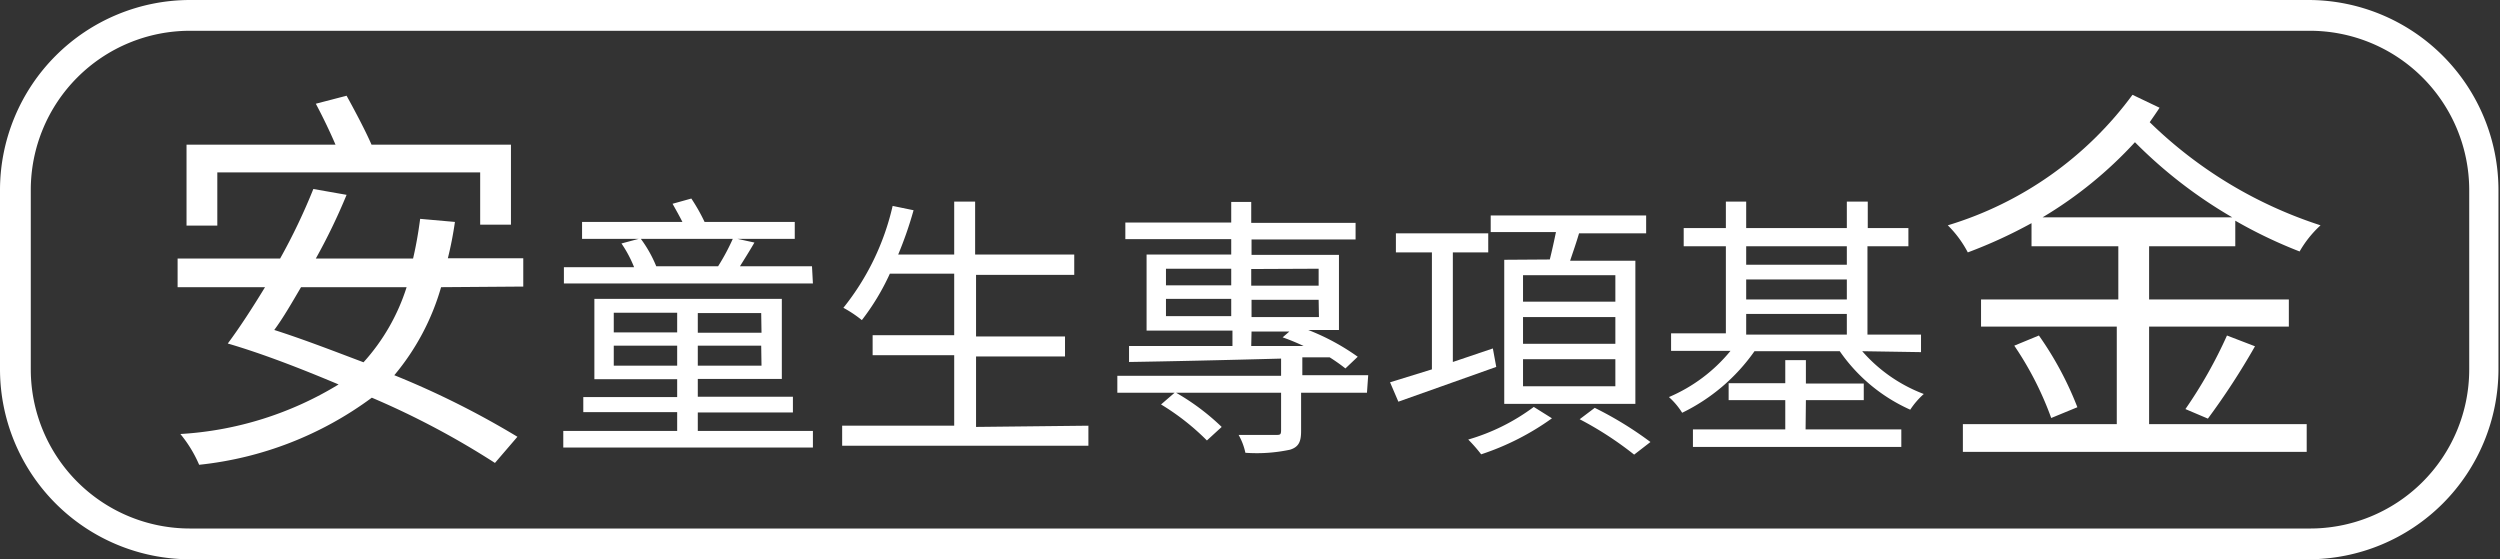
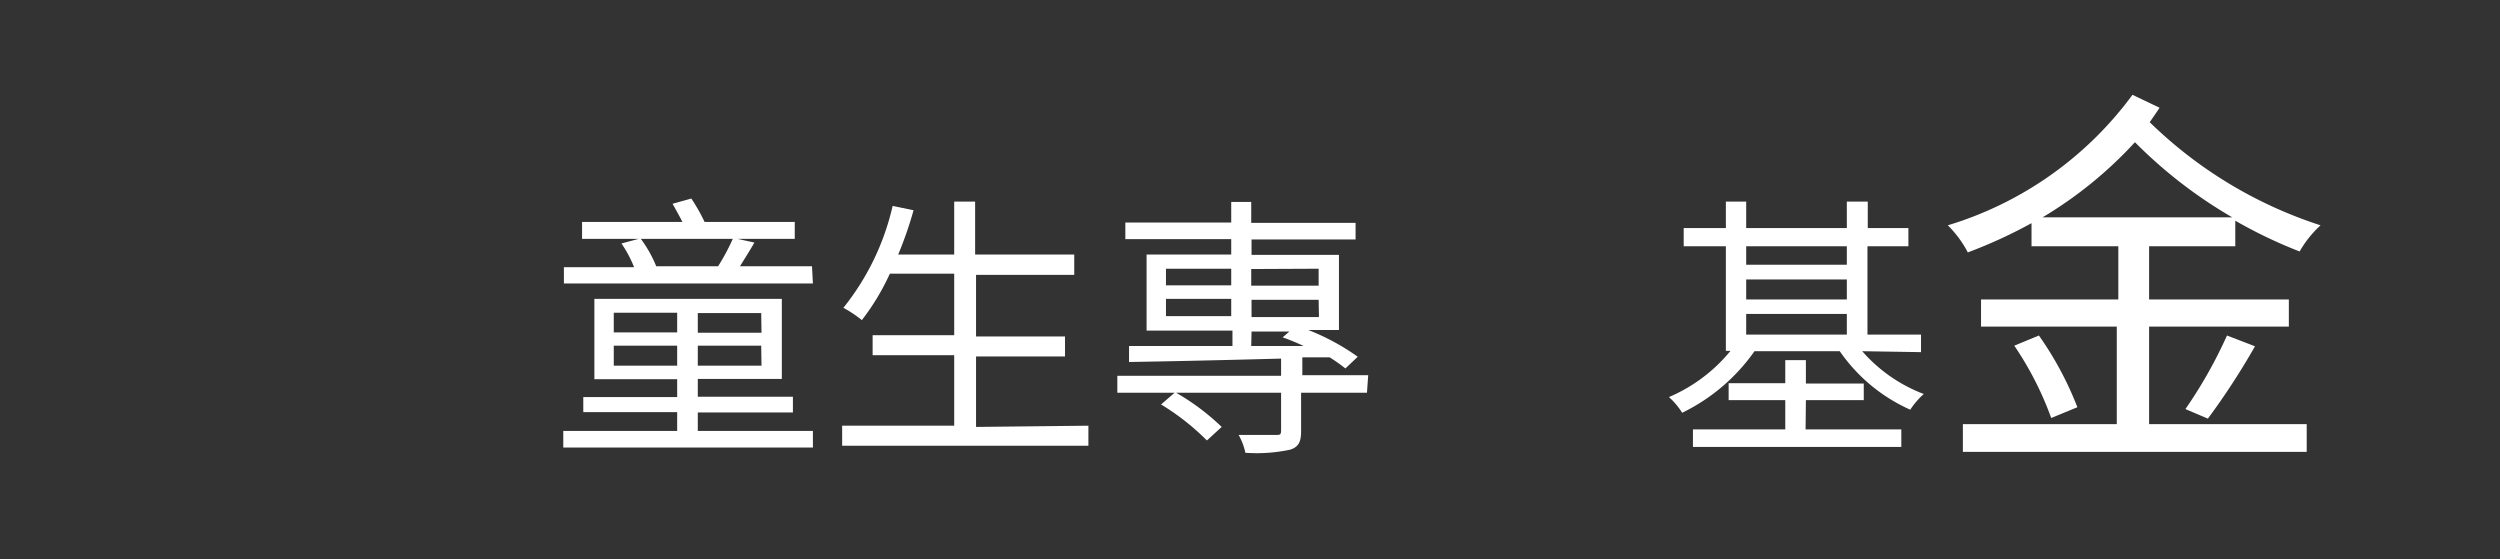
<svg xmlns="http://www.w3.org/2000/svg" viewBox="0 0 81.22 18.17">
  <rect x="0" y="0" width="81.22" height="18.17" fill="#333333" stroke="none" />
  <defs>
    <style>.cls-1{fill:#fff;}</style>
  </defs>
  <title>資產 5</title>
  <g id="圖層_2" data-name="圖層 2">
    <g id="圖層_1-2" data-name="圖層 1">
-       <path class="cls-1" d="M14.33,9.33a7.78,7.78,0,0,1-1.52,2.86,28.09,28.09,0,0,1,4,2l-.73.85a26.66,26.66,0,0,0-4-2.12A11.43,11.43,0,0,1,6.47,15.1a4.11,4.11,0,0,0-.61-1A11.1,11.1,0,0,0,11,12.49c-1.21-.51-2.47-1-3.6-1.33.38-.51.79-1.14,1.21-1.83H5.77V8.4H9.1a19.52,19.52,0,0,0,1.08-2.26l1.08.19a19.5,19.5,0,0,1-1,2.07h3.16q.14-.6.23-1.29l1.13.1c-.06.42-.14.82-.23,1.18H17v.92Zm-7.27-2h-1V4.7h4.84c-.18-.42-.42-.92-.64-1.33l1-.26c.27.49.61,1.13.81,1.59H16.6V7.3h-1V5.6H7.06Zm2.72,2c-.3.51-.58,1-.87,1.39.94.3,1.92.68,2.9,1.05a6.6,6.6,0,0,0,1.4-2.44Z" />
      <path class="cls-1" d="M26.41,14v.54H18.3V14H22v-.61H18.95V12.9H22v-.58H19.31V9.71H25.4v2.6H22.67v.58h3.09v.51H22.67V14Zm0-4.79H18.32V8.68H20.6a3.88,3.88,0,0,0-.41-.77l.56-.15H18.91V7.21h3.26c-.1-.2-.22-.41-.32-.59l.61-.17a5.93,5.93,0,0,1,.43.76h2.93v.55h-5a4.1,4.1,0,0,1,.5.89l-.09,0h2.1a7,7,0,0,0,.49-.92l.69.15c-.15.26-.32.53-.47.77h2.34ZM19.94,10.8H22v-.64H19.94ZM22,11.88v-.65H19.94v.65Zm2.73-1.71H22.67v.64h2.07Zm0,1.06H22.67v.65h2.07Z" />
      <path class="cls-1" d="M35.36,13.83v.65h-8v-.65H31V11.54H28.35v-.65H31v-2H28.91A7.63,7.63,0,0,1,28,10.4a3.87,3.87,0,0,0-.6-.4A8.2,8.2,0,0,0,29,6.69l.68.14a12.32,12.32,0,0,1-.5,1.44H31V6.55h.68V8.27h3.22v.66H31.71v2H34.6v.65H31.71v2.29Z" />
      <path class="cls-1" d="M44.41,12.76H42.27V14c0,.34-.07.52-.36.61a5.21,5.21,0,0,1-1.45.1,2,2,0,0,0-.22-.58c.55,0,1.05,0,1.2,0s.18,0,.18-.16V12.76H38.21a7.52,7.52,0,0,1,1.48,1.11l-.48.44a7.78,7.78,0,0,0-1.49-1.17l.44-.38H36.3v-.55h5.32v-.56c-1.85.05-3.65.09-4.94.11l0-.52,3.36,0v-.5H37.25V8.27H40v-.5H36.56V7.23H40V6.56h.65v.68h3.39v.54H40.66v.5H43.5v2.44h-1a7.36,7.36,0,0,1,1.61.87l-.4.38a5.9,5.9,0,0,0-.51-.36l-.89,0v.58h2.14ZM37.88,9.27H40V8.73H37.88Zm2.12,1V9.71H37.88v.56Zm.65-1.53v.54h2.19V8.73Zm2.19,1H40.66v.56h2.19Zm-2.19,1.5,1.7,0a6.79,6.79,0,0,0-.68-.28l.22-.19H40.66Z" />
-       <path class="cls-1" d="M48.61,11.92l-3.18,1.13-.27-.63L46.52,12V8.2H45.35V7.58h3V8.2H47.2v3.56l1.3-.44Zm1.81,1.67a8.48,8.48,0,0,1-2.3,1.17,5,5,0,0,0-.42-.48,6.65,6.65,0,0,0,2.13-1.06Zm-.07-5.16c.07-.28.14-.6.2-.89H48.43V7h5.05v.58H51.3c-.09.31-.2.62-.29.89h2.12v4.65H48.87V8.44Zm2.13.51h-3v.86h3Zm0,1.36h-3v.87h3Zm0,1.37h-3v.88h3Zm-.67,1.58a11.61,11.61,0,0,1,1.81,1.11l-.53.41a11.06,11.06,0,0,0-1.77-1.15Z" />
-       <path class="cls-1" d="M60.5,11.41a5,5,0,0,0,2,1.39,2.6,2.6,0,0,0-.44.51,5.51,5.51,0,0,1-2.29-1.9H57a6.15,6.15,0,0,1-2.35,2,2.35,2.35,0,0,0-.43-.51,5.23,5.23,0,0,0,2-1.5H54.29v-.57h1.78V8H54.7V7.41h1.37V6.55h.66v.86H60V6.55h.68v.86H62V8H60.67v2.87h1.74v.57Zm-1.84,2.54h3.11v.57H55v-.57h3V13H56.16v-.55H58V11.7h.67v.76h1.88V13H58.67ZM56.73,8v.6H60V8Zm0,1.73H60V9.08H56.73Zm0,1.14H60V10.2H56.73Z" />
+       <path class="cls-1" d="M60.5,11.41a5,5,0,0,0,2,1.39,2.6,2.6,0,0,0-.44.51,5.51,5.51,0,0,1-2.29-1.9H57a6.15,6.15,0,0,1-2.35,2,2.35,2.35,0,0,0-.43-.51,5.23,5.23,0,0,0,2-1.5H54.29h1.78V8H54.7V7.41h1.37V6.55h.66v.86H60V6.55h.68v.86H62V8H60.67v2.87h1.74v.57Zm-1.84,2.54h3.11v.57H55v-.57h3V13H56.16v-.55H58V11.7h.67v.76h1.88V13H58.67ZM56.73,8v.6H60V8Zm0,1.73H60V9.08H56.73Zm0,1.14H60V10.2H56.73Z" />
      <path class="cls-1" d="M69.82,8V9.73h4.54v.88H69.82v3.17h5.12v.9H63.77v-.9h5V10.61H64.36V9.73h4.46V8H66V7.25a15.65,15.65,0,0,1-2.07.95,3.51,3.51,0,0,0-.65-.88,11.61,11.61,0,0,0,6-4.24l.88.42c-.09.14-.21.31-.32.47a14.18,14.18,0,0,0,5.55,3.35,3.5,3.5,0,0,0-.68.85,15.32,15.32,0,0,1-2.09-1V8ZM66.24,10.9a10.81,10.81,0,0,1,1.25,2.33l-.85.35a10.56,10.56,0,0,0-1.2-2.35Zm6.28-3.84a15.13,15.13,0,0,1-3.16-2.44,13.35,13.35,0,0,1-3,2.44ZM71,13.29a14.9,14.9,0,0,0,1.35-2.39l.91.35a23.22,23.22,0,0,1-1.53,2.35Z" />
-       <path class="cls-1" d="M75,18.17H6.17A6.18,6.18,0,0,1,0,12V6.17A6.18,6.18,0,0,1,6.17,0H75a6.18,6.18,0,0,1,6.17,6.17V12A6.18,6.18,0,0,1,75,18.17ZM6.17,1A5.17,5.17,0,0,0,1,6.17V12a5.17,5.17,0,0,0,5.17,5.17H75A5.17,5.17,0,0,0,80.22,12V6.17A5.18,5.18,0,0,0,75,1Z" />
    </g>
  </g>
</svg>